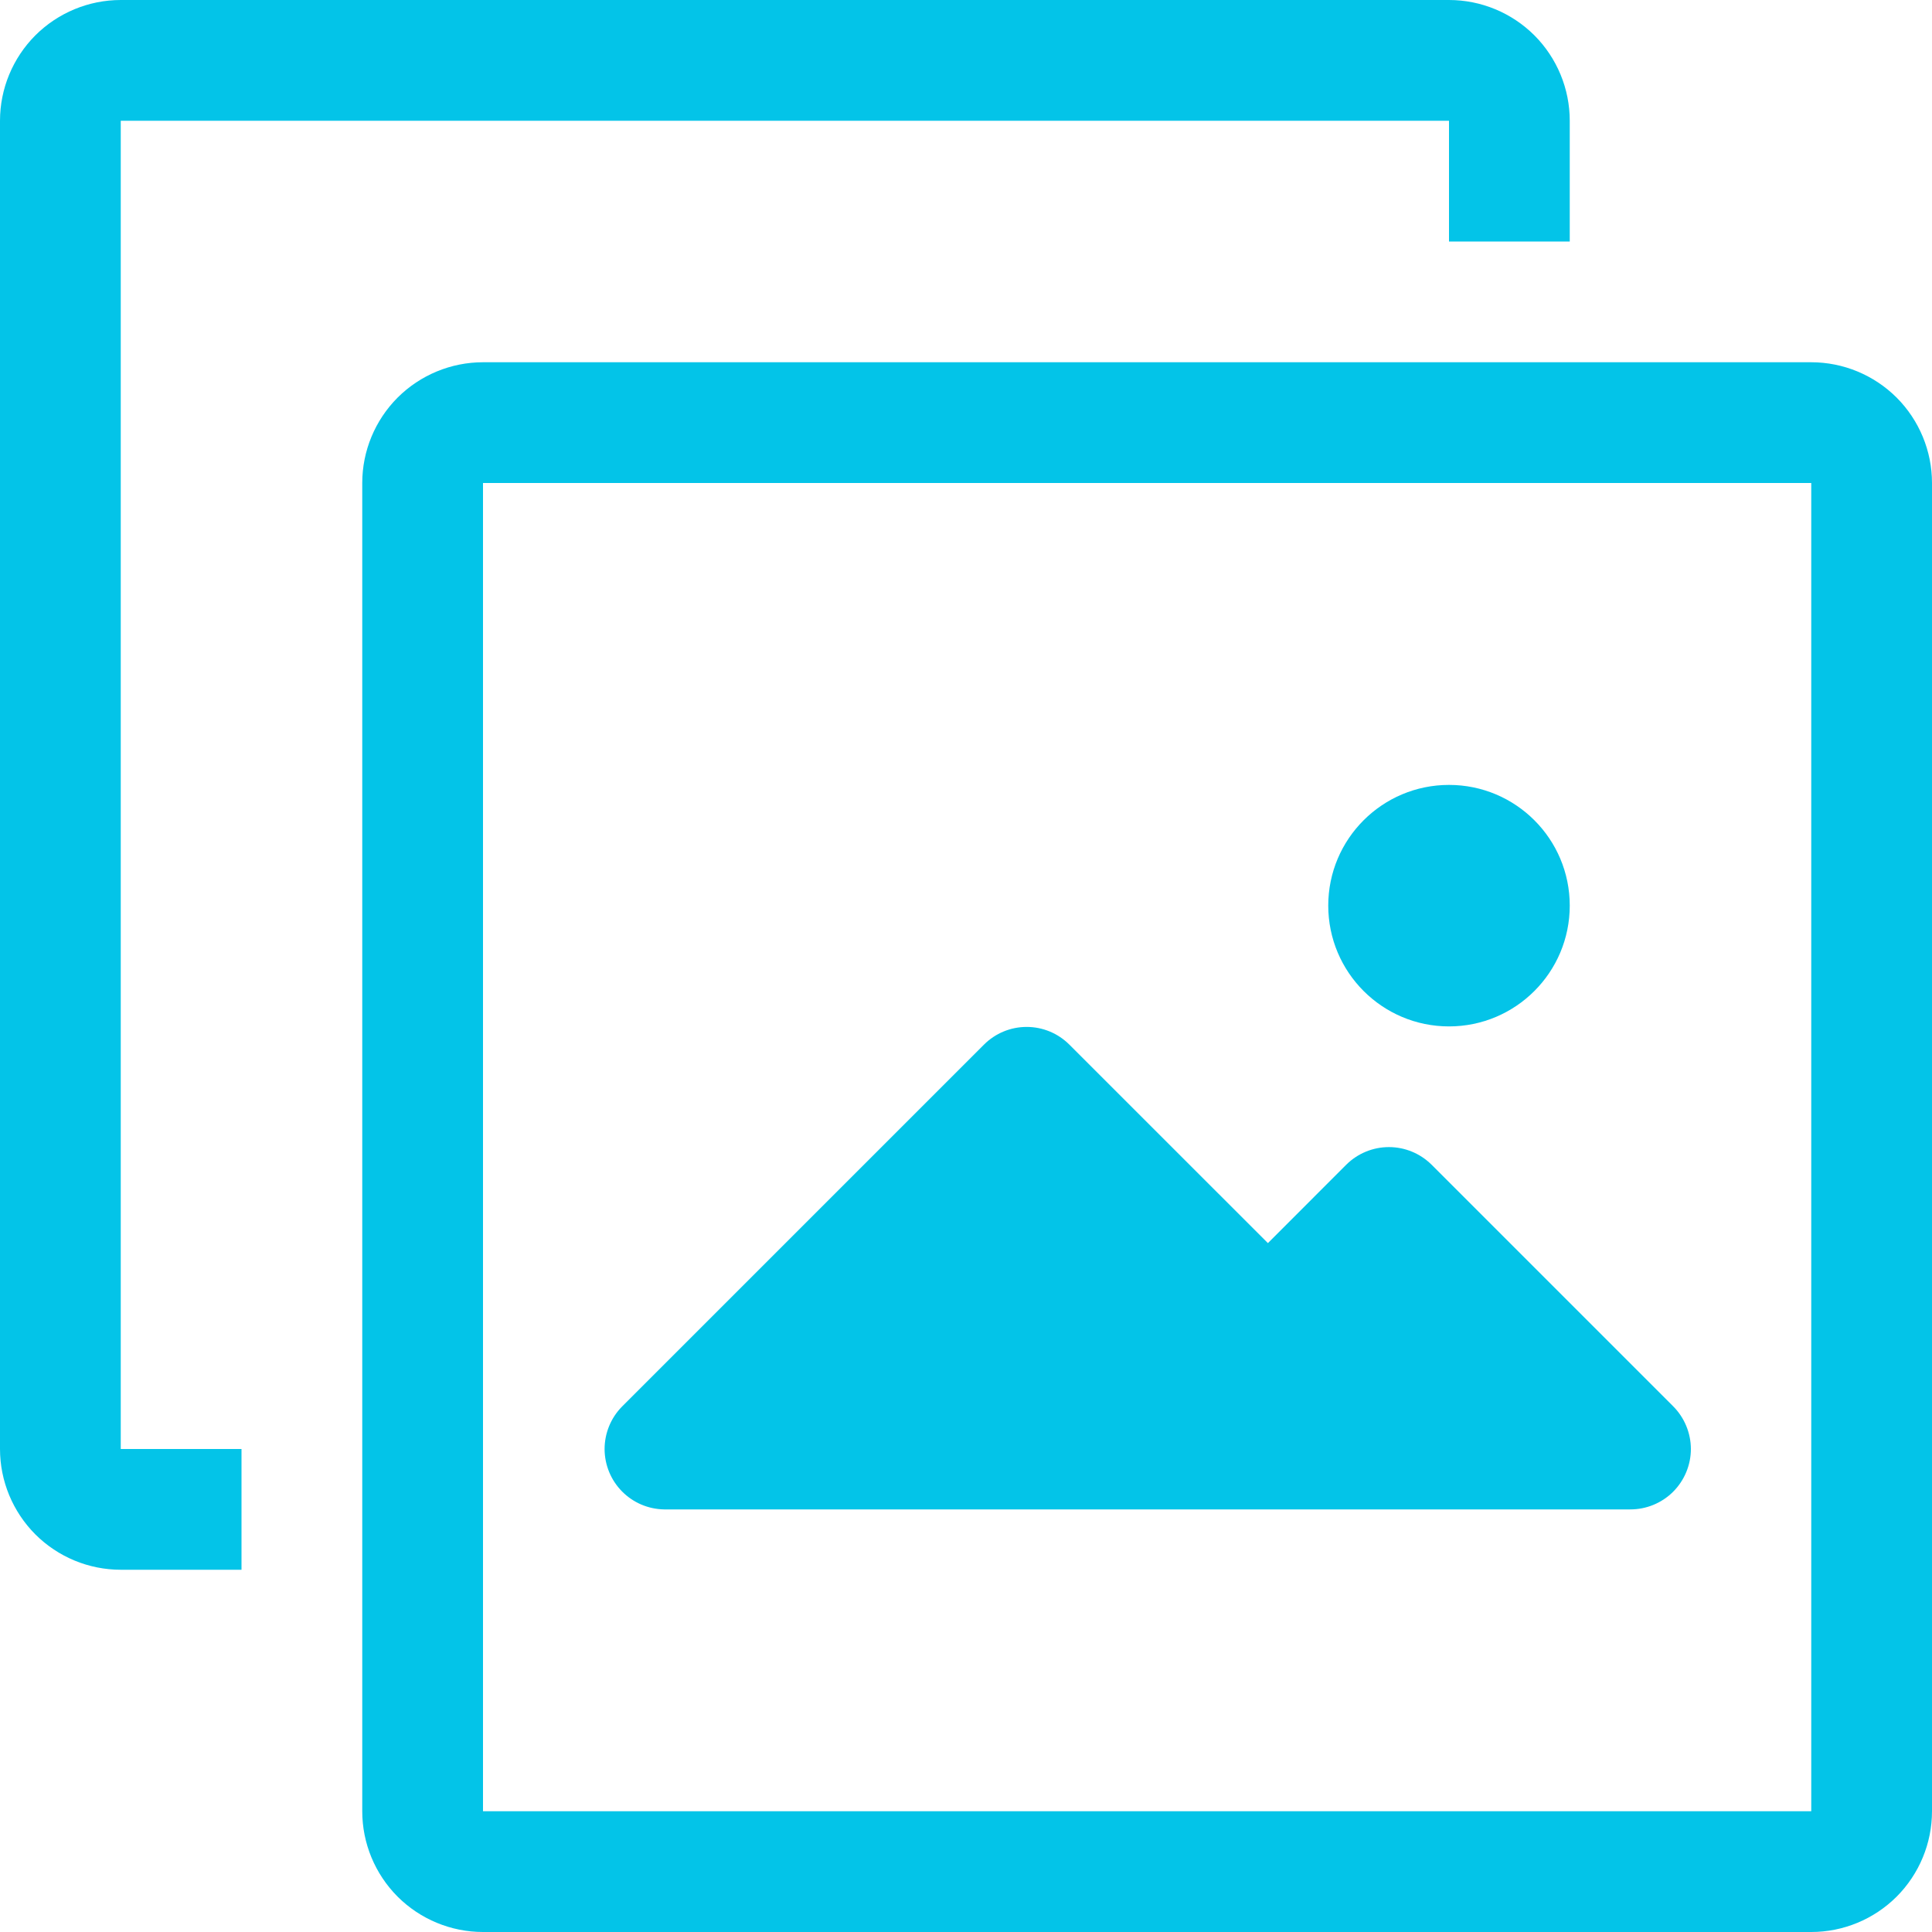
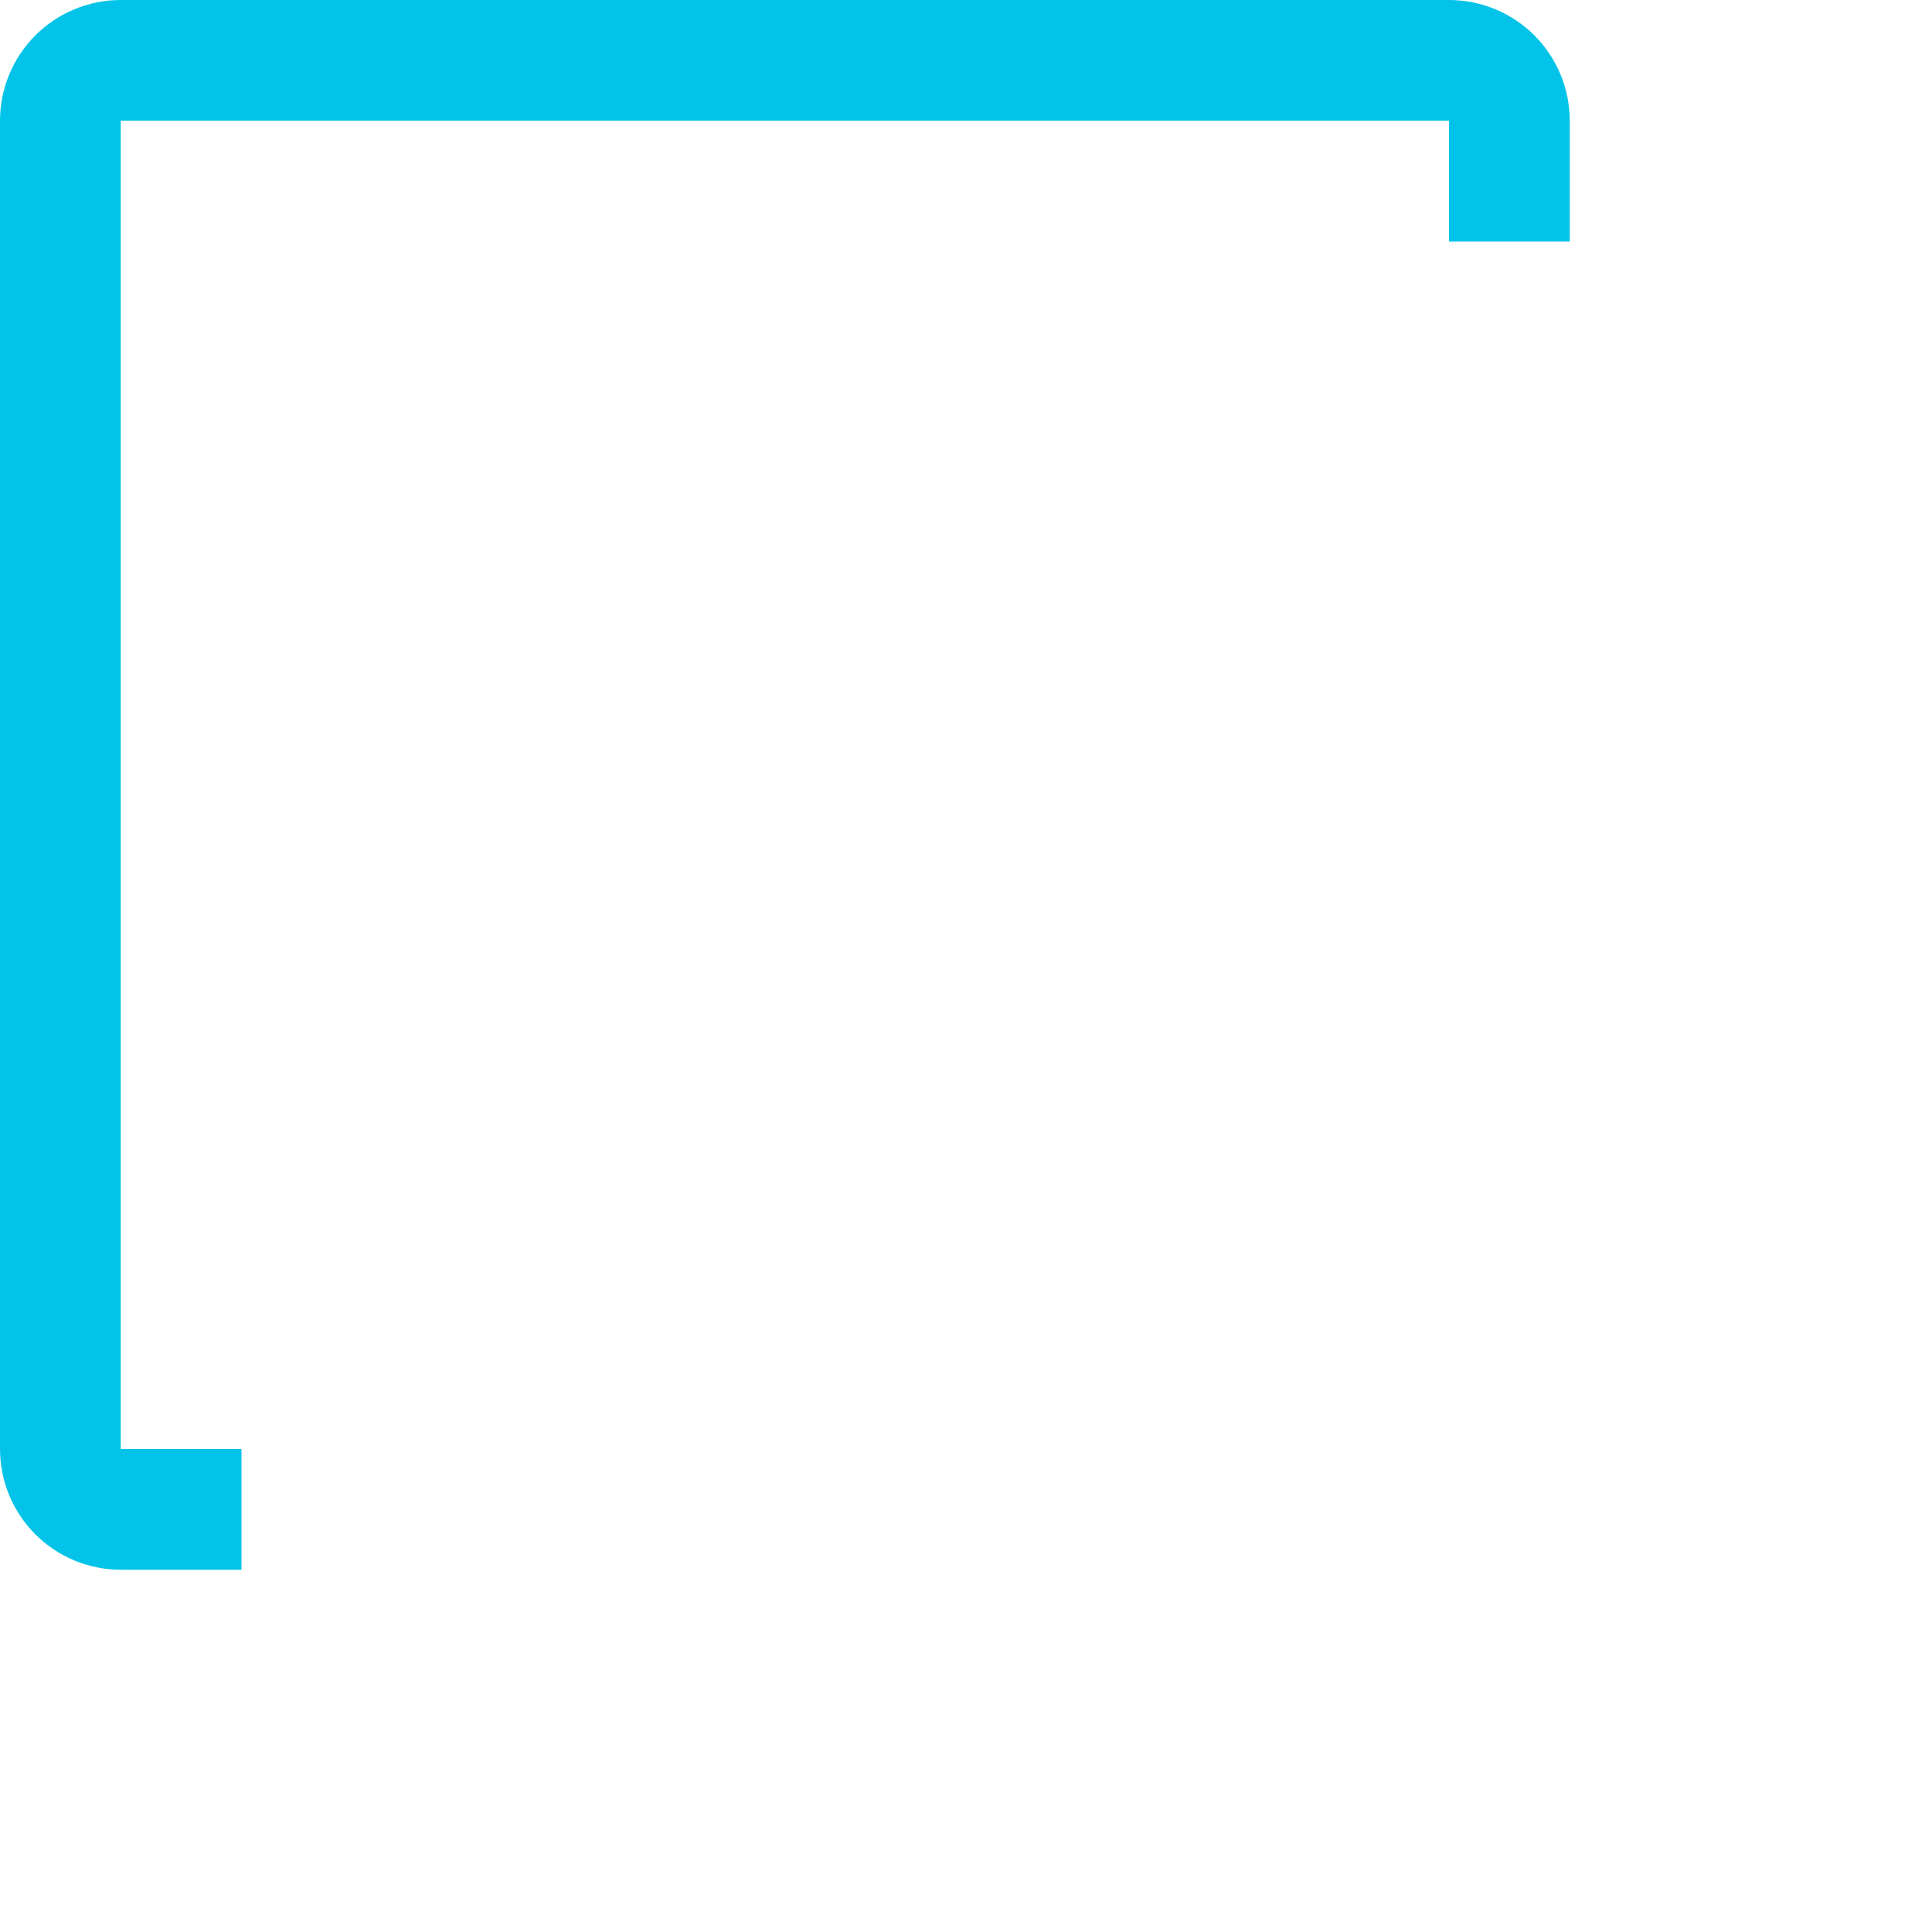
<svg xmlns="http://www.w3.org/2000/svg" width="30" height="30" viewBox="0 0 30 30" fill="none">
-   <path d="M28.125 5.625H7.5C7.003 5.625 6.526 5.823 6.174 6.174C5.823 6.526 5.625 7.003 5.625 7.5V28.125C5.625 28.622 5.823 29.099 6.174 29.451C6.526 29.802 7.003 30 7.5 30H28.125C28.622 30 29.099 29.802 29.451 29.451C29.802 29.099 30 28.622 30 28.125V7.5C30 7.003 29.802 6.526 29.451 6.174C29.099 5.823 28.622 5.625 28.125 5.625ZM28.125 28.125H7.5V7.5H28.125V28.125Z" fill="#03C4E8" />
  <path d="M1.875 1.875H22.5V3.75H24.375V1.875C24.375 1.378 24.177 0.901 23.826 0.549C23.474 0.198 22.997 0 22.5 0H1.875C1.378 0 0.901 0.198 0.549 0.549C0.198 0.901 0 1.378 0 1.875V22.5C0 22.997 0.198 23.474 0.549 23.826C0.901 24.177 1.378 24.375 1.875 24.375H3.75V22.5H1.875V1.875Z" fill="#03C4E8" />
-   <path d="M10.312 23.438H25.312C25.562 23.439 25.802 23.341 25.979 23.165C26.156 22.988 26.256 22.749 26.256 22.499C26.255 22.25 26.155 22.01 25.978 21.834L22.228 18.084C22.052 17.91 21.815 17.812 21.567 17.812C21.32 17.812 21.082 17.91 20.906 18.084L19.688 19.303L16.603 16.219C16.427 16.044 16.19 15.946 15.942 15.946C15.694 15.946 15.457 16.044 15.281 16.219L9.656 21.844C9.484 22.02 9.388 22.256 9.388 22.502C9.389 22.748 9.486 22.984 9.659 23.159C9.832 23.334 10.066 23.434 10.312 23.438L10.312 23.438Z" fill="#03C4E8" />
-   <path d="M24.375 14.062C24.375 15.098 23.535 15.938 22.5 15.938C21.465 15.938 20.625 15.098 20.625 14.062C20.625 13.027 21.465 12.188 22.5 12.188C23.535 12.188 24.375 13.027 24.375 14.062Z" fill="#03C4E8" />
</svg>